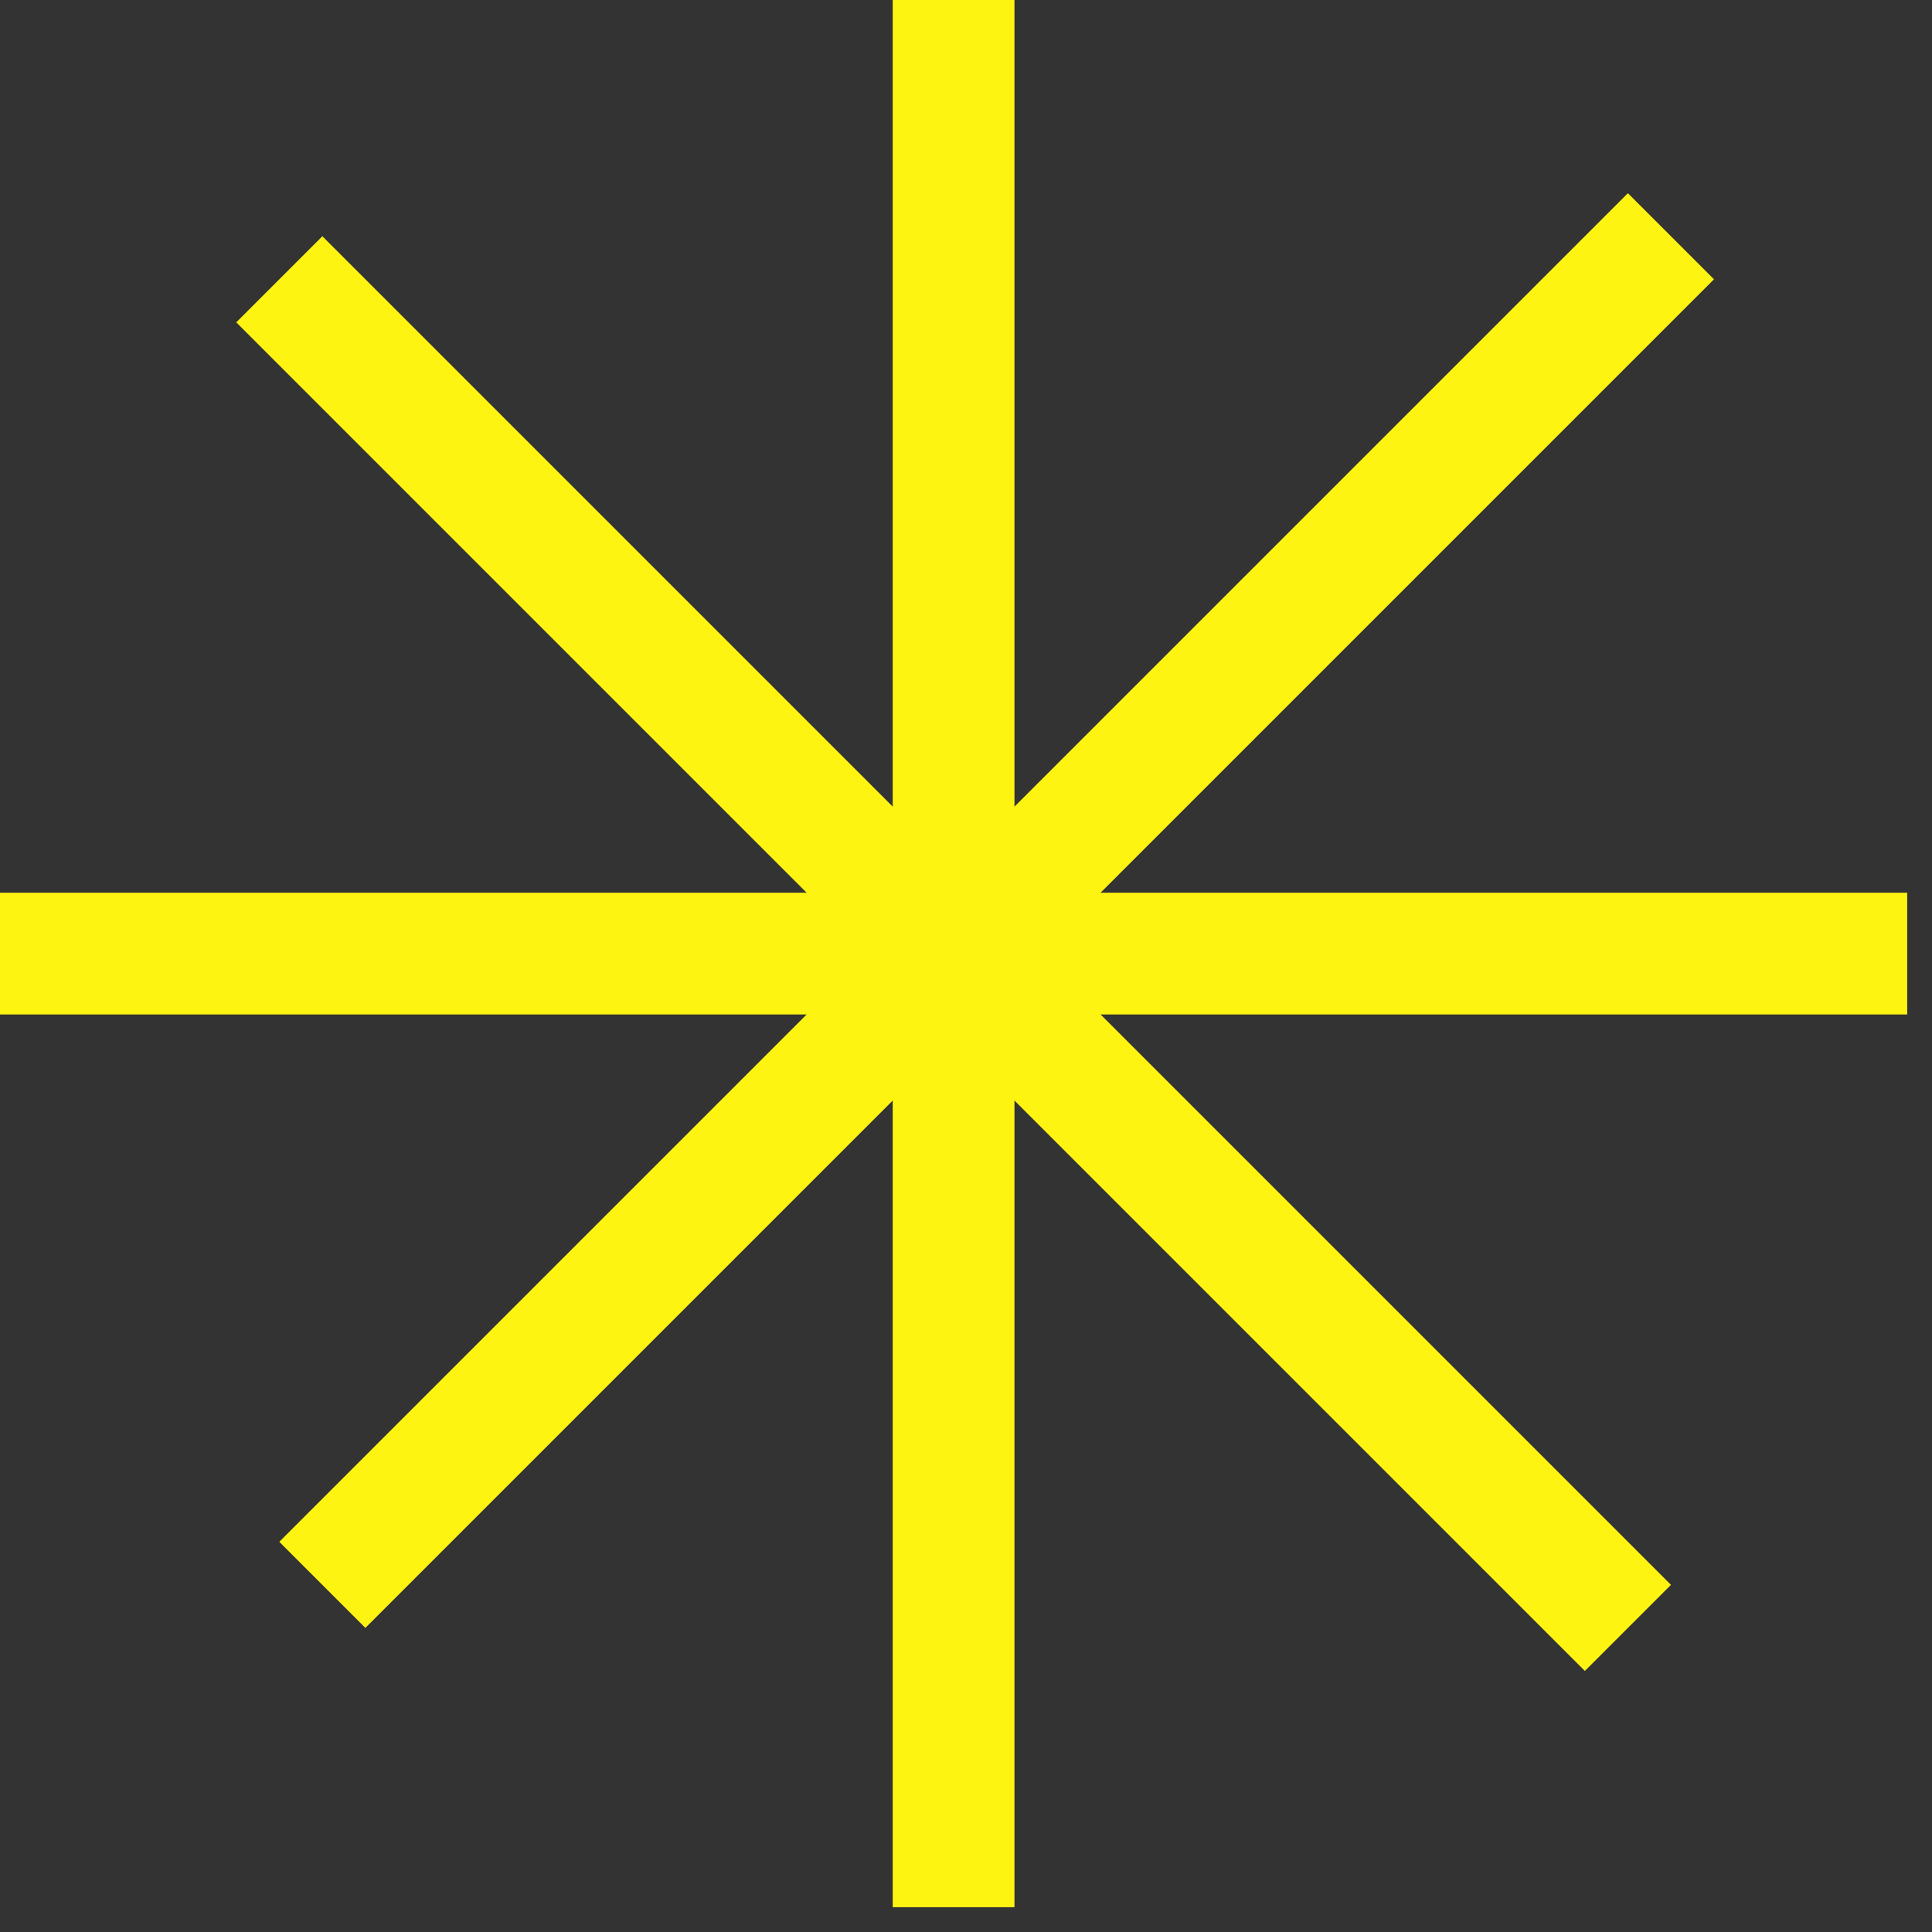
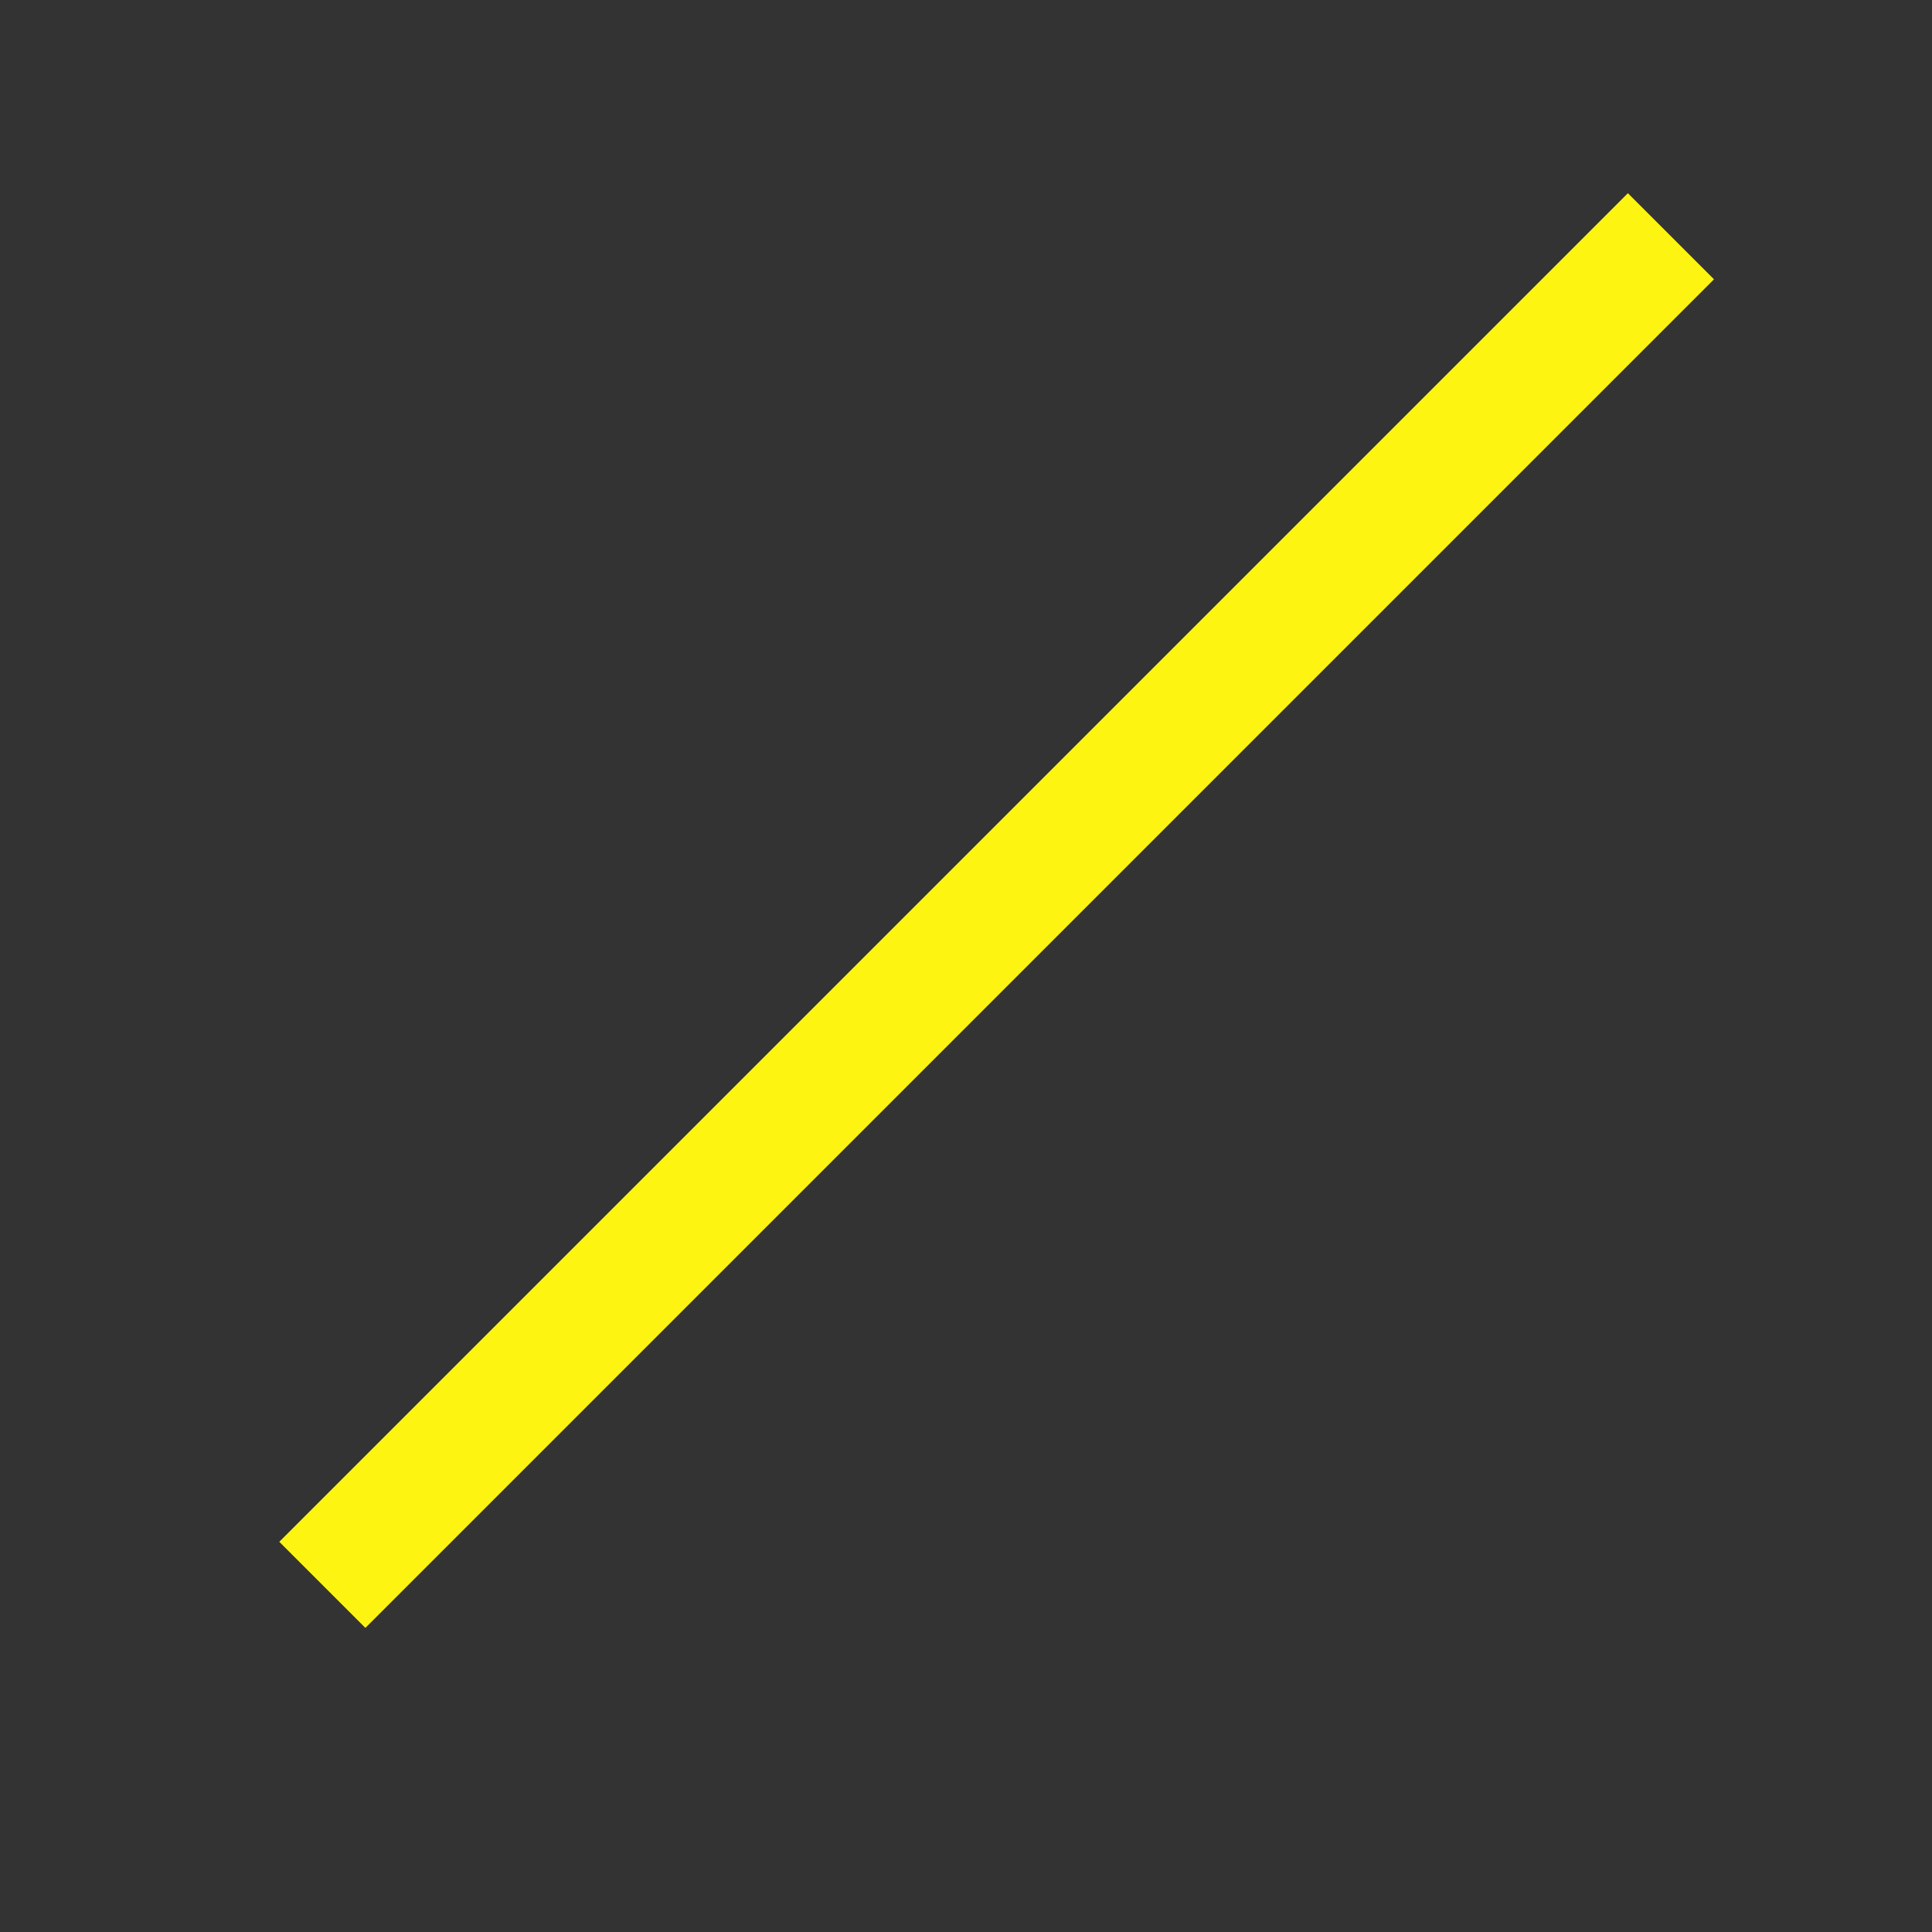
<svg xmlns="http://www.w3.org/2000/svg" width="59" height="59" viewBox="0 0 59 59" fill="none">
  <rect x="0" y="0" width="59" height="59" fill="#333333" stroke="none" />
-   <rect x="9.844" y="7.215" width="58.243" height="3.718" transform="rotate(45 9.844 7.215)" fill="#FEF412" />
-   <rect x="30.98" width="58.243" height="3.718" transform="rotate(90 30.98 0)" fill="#FEF412" />
-   <rect x="58.243" y="30.98" width="58.243" height="3.718" transform="rotate(-180 58.243 30.98)" fill="#FEF412" />
  <rect x="52.342" y="8.529" width="58.243" height="3.718" transform="rotate(135 52.342 8.529)" fill="#FEF412" />
</svg>